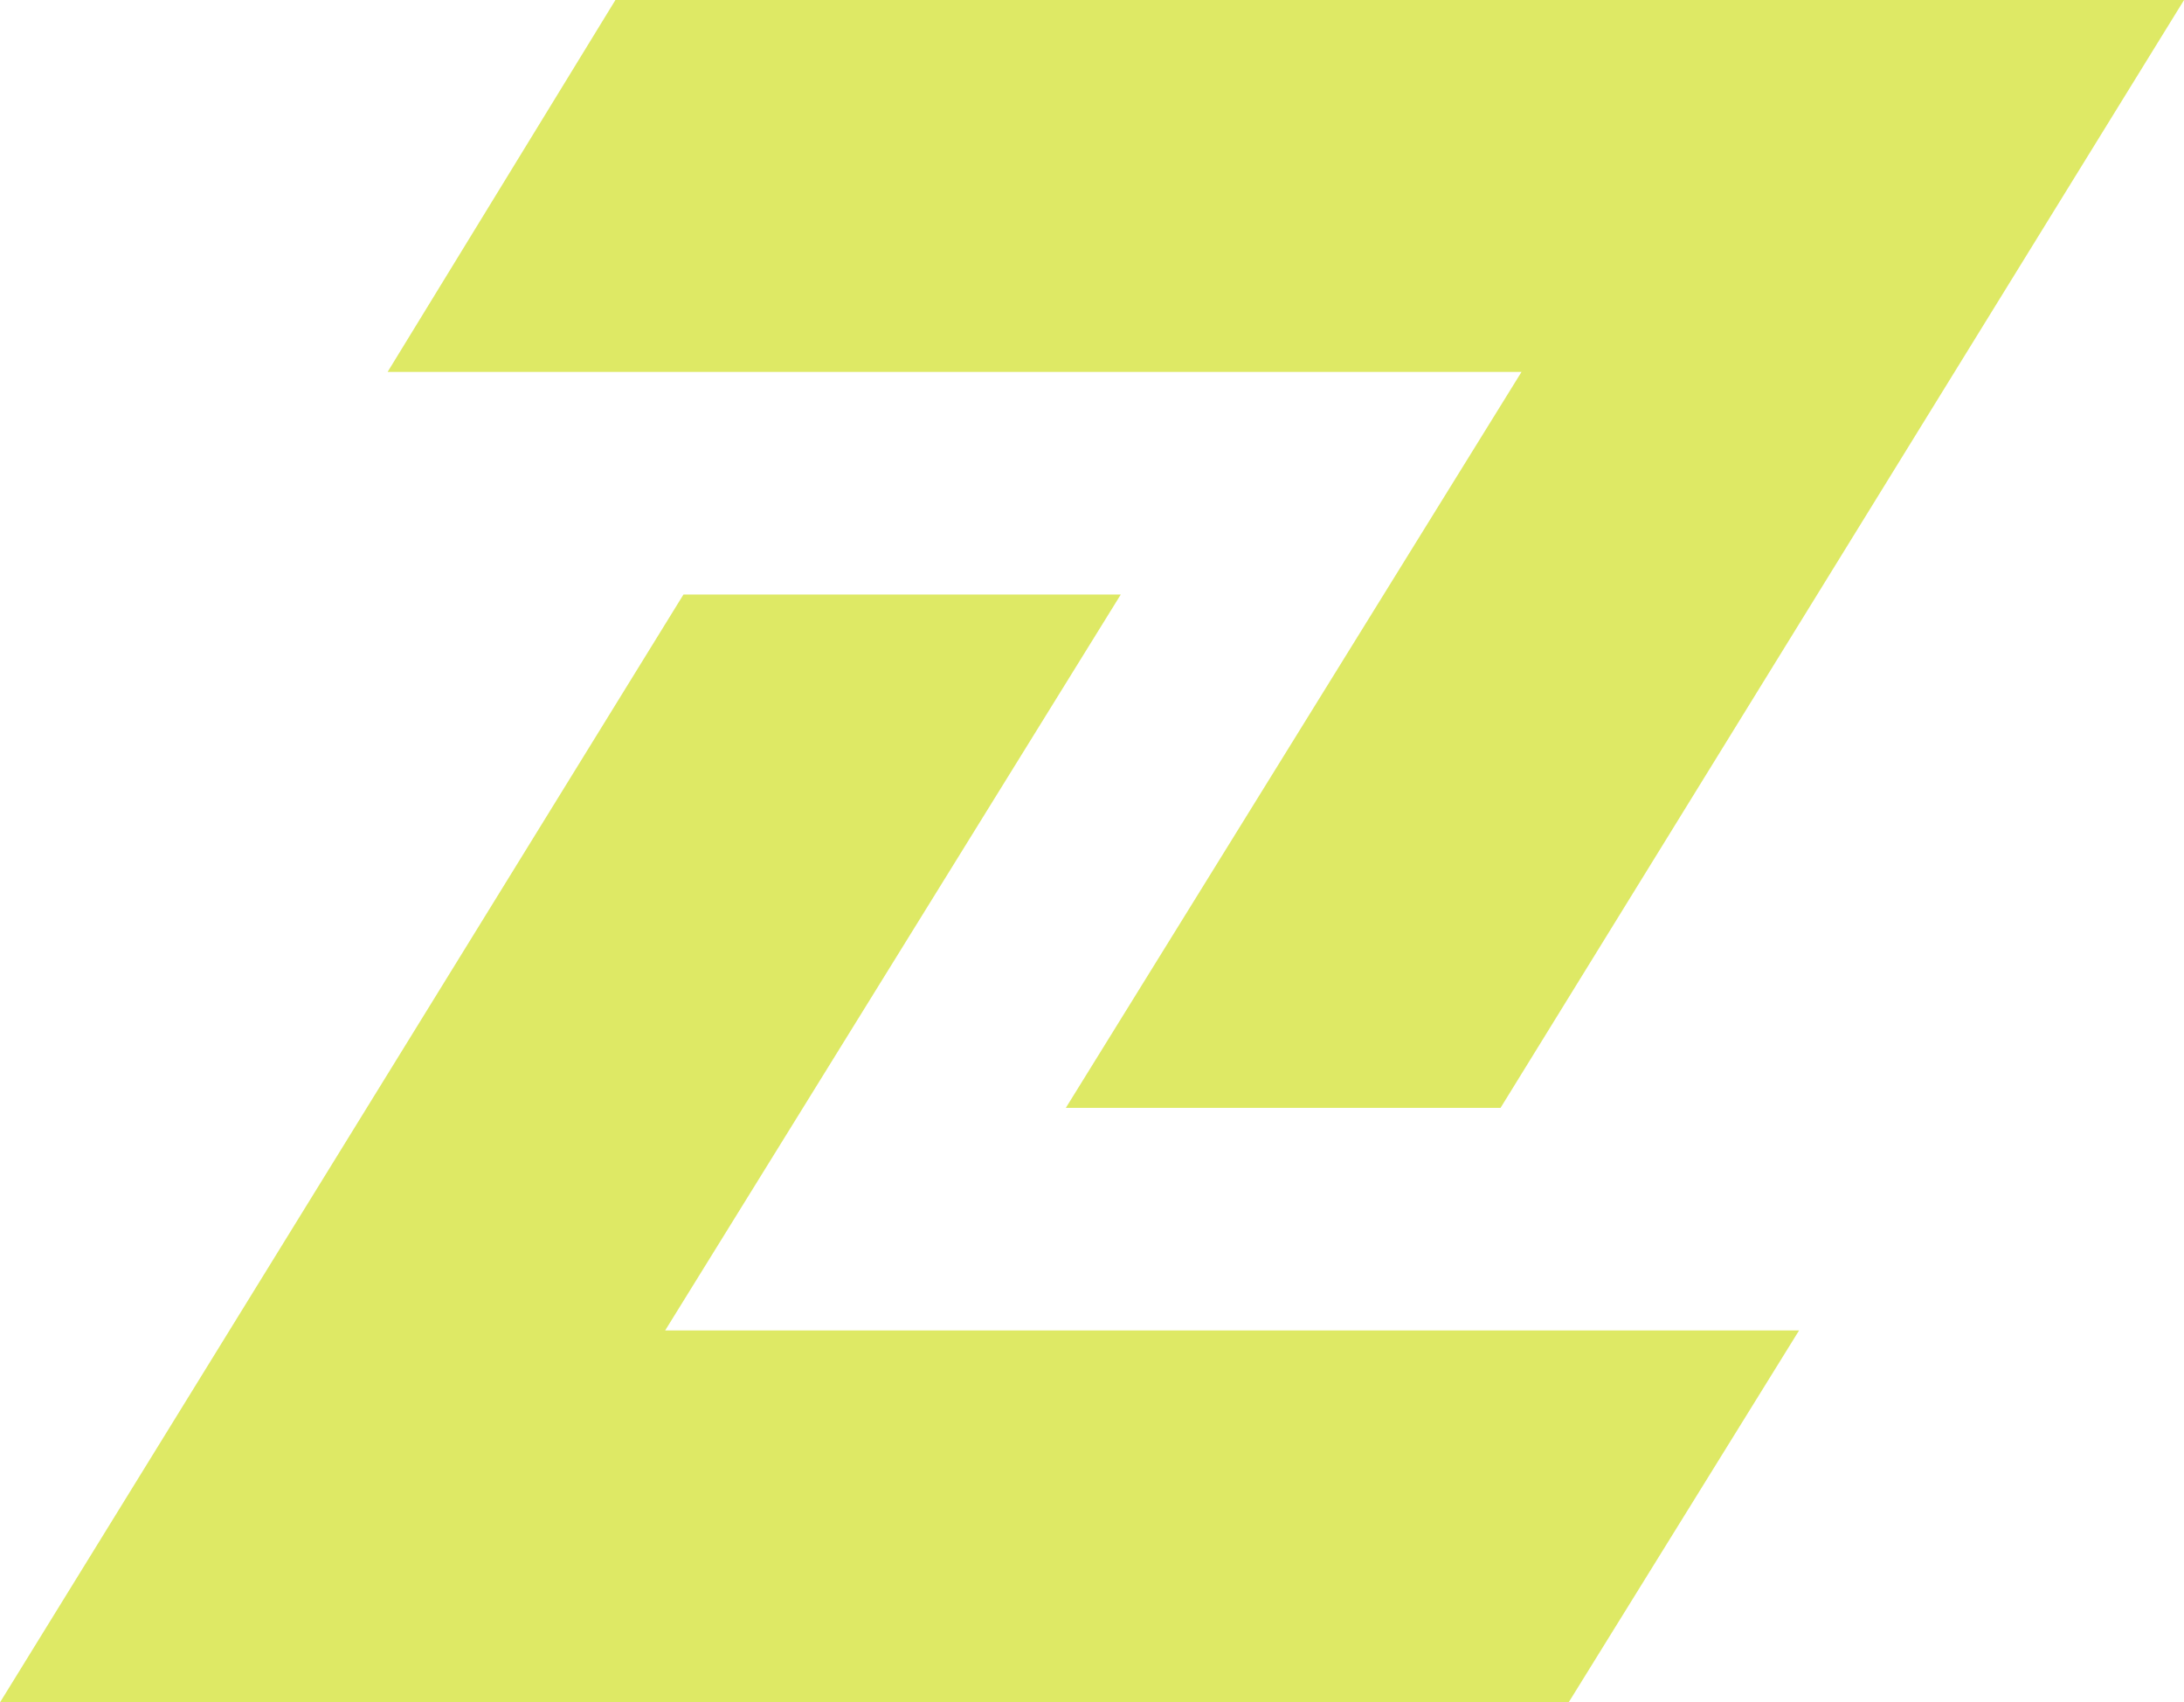
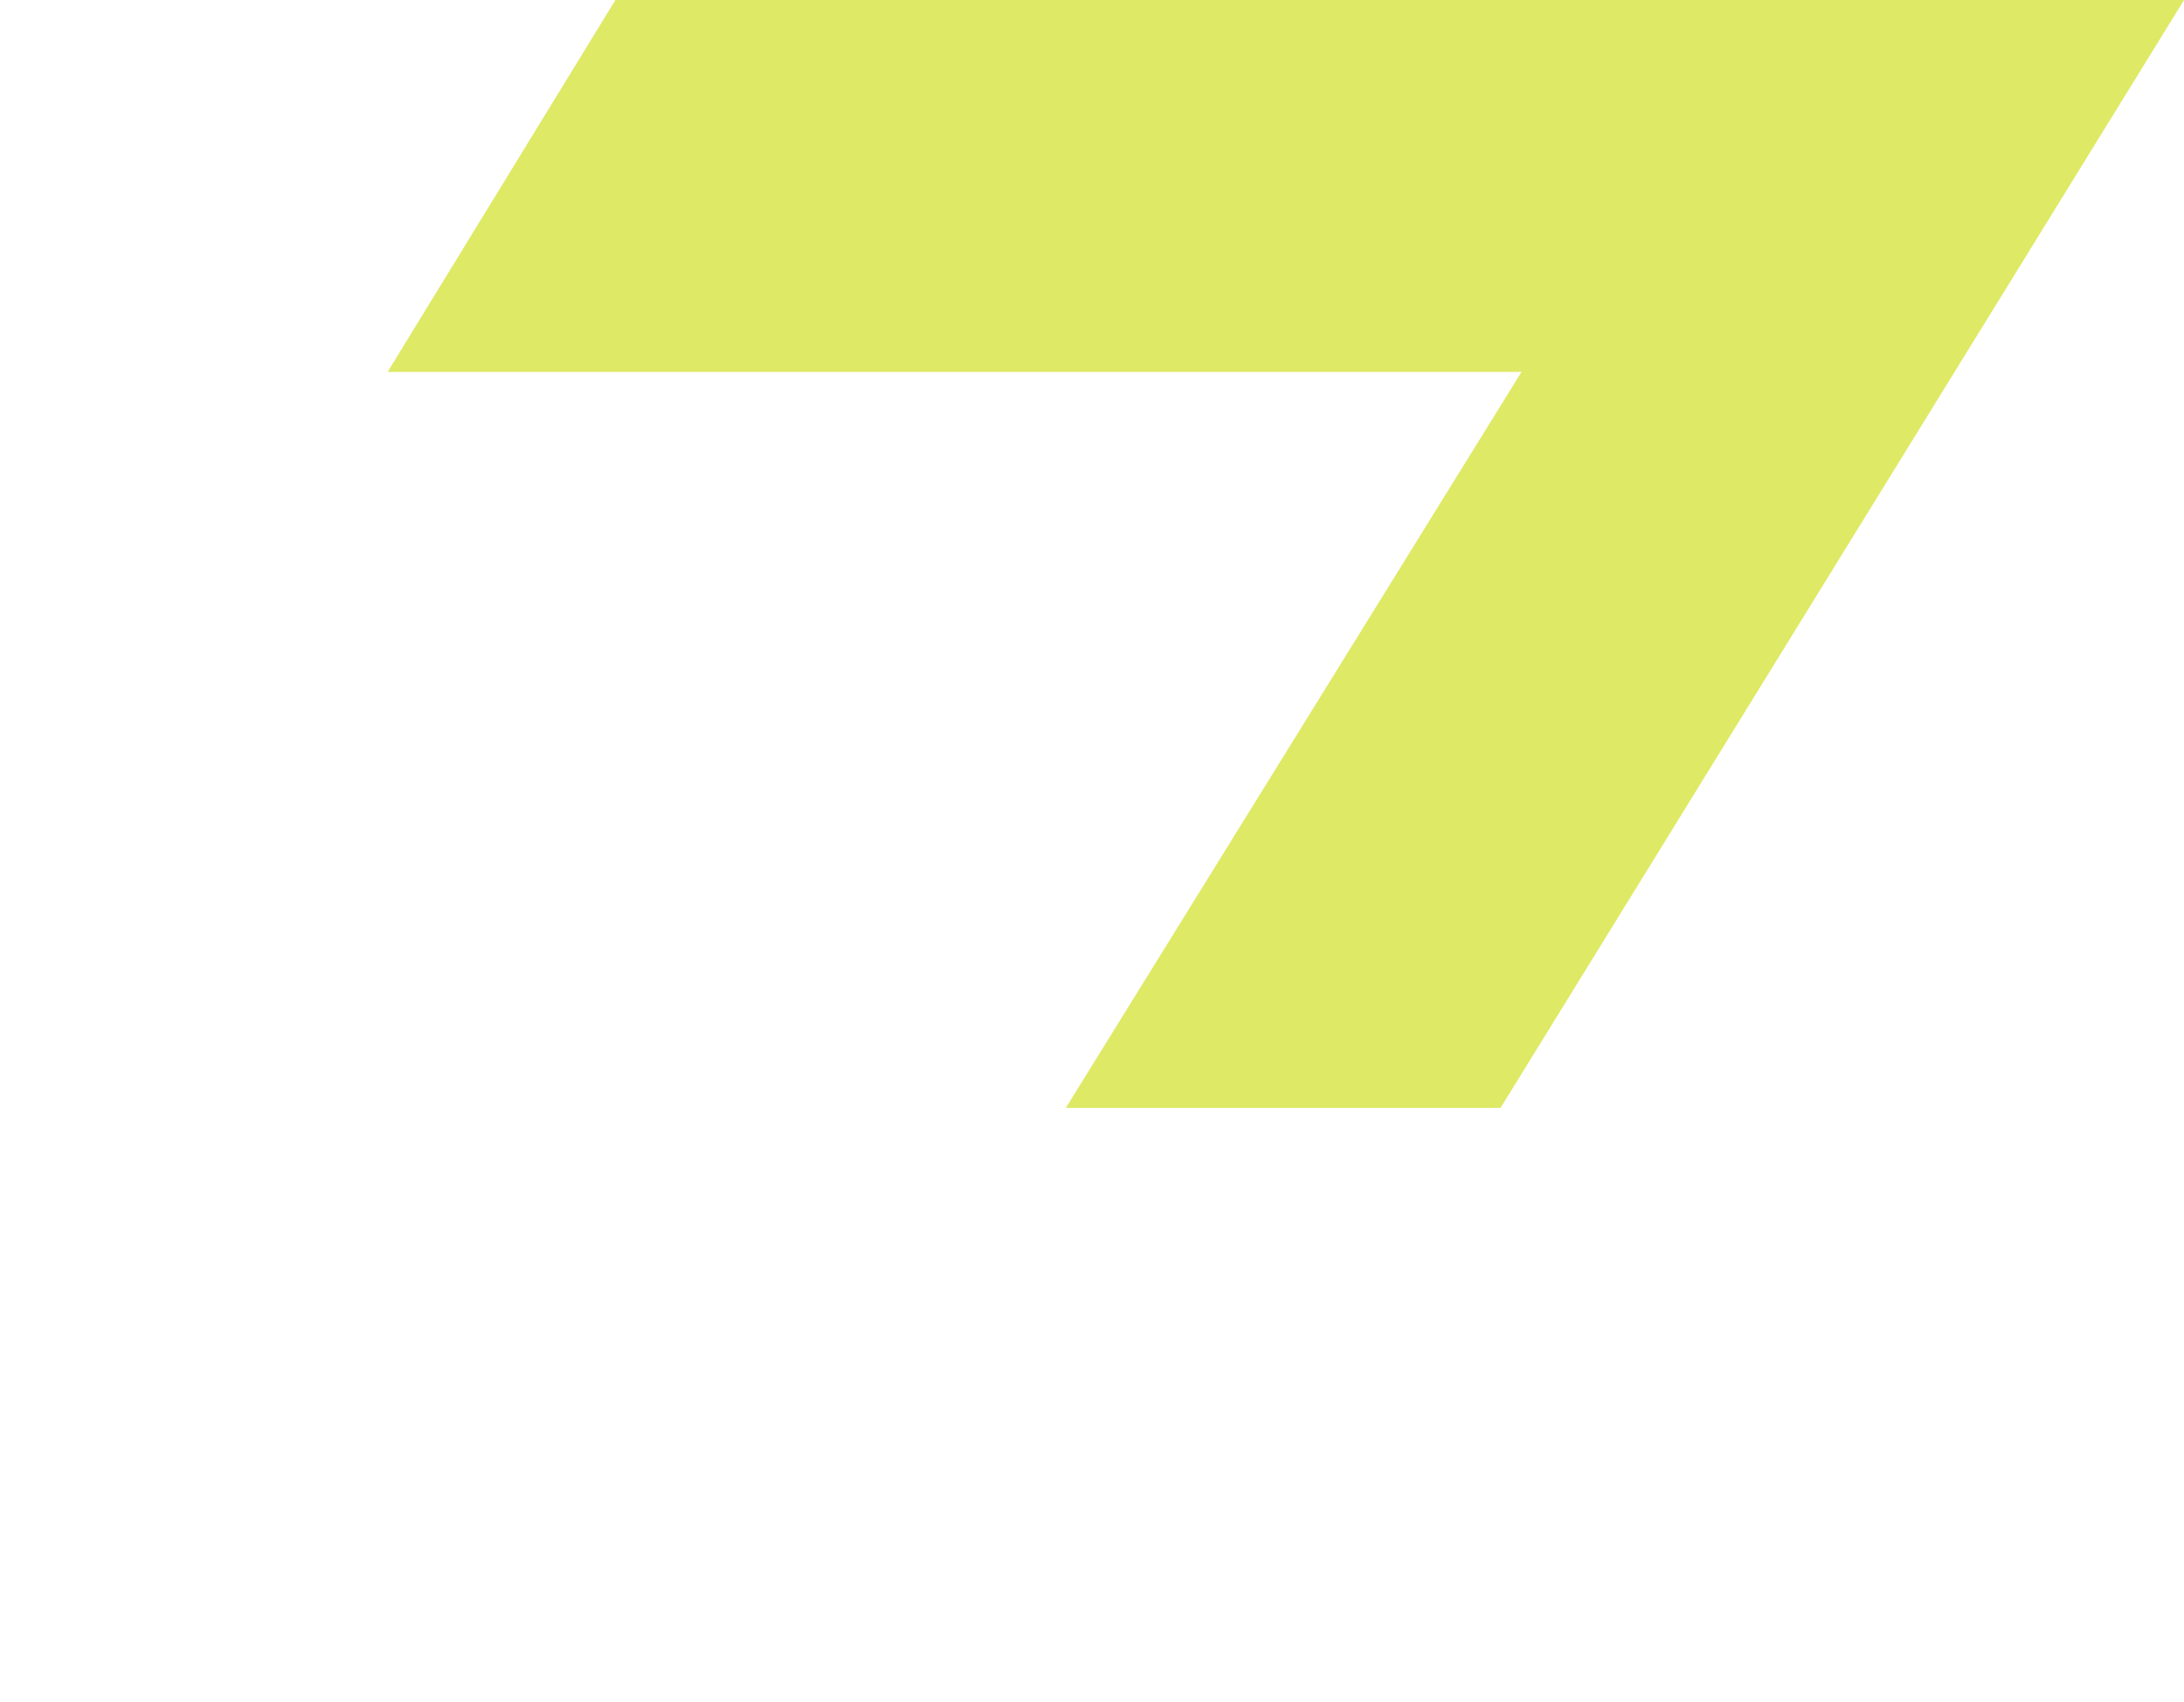
<svg xmlns="http://www.w3.org/2000/svg" id="Group_6295" data-name="Group 6295" width="40.328" height="31.431" viewBox="0 0 40.328 31.431">
  <path id="Path_4872" data-name="Path 4872" d="M24.856,11.685H53.821L41.2,32.139H33.173l8.414-13.587H20.649Z" transform="translate(-13.492 -11.685)" fill="#dee965" />
-   <path id="Path_4873" data-name="Path 4873" d="M36.151,52.788H7.186l12.62-20.454h8.075L19.468,45.921H40.406Z" transform="translate(-7.186 -21.357)" fill="#dee965" />
</svg>